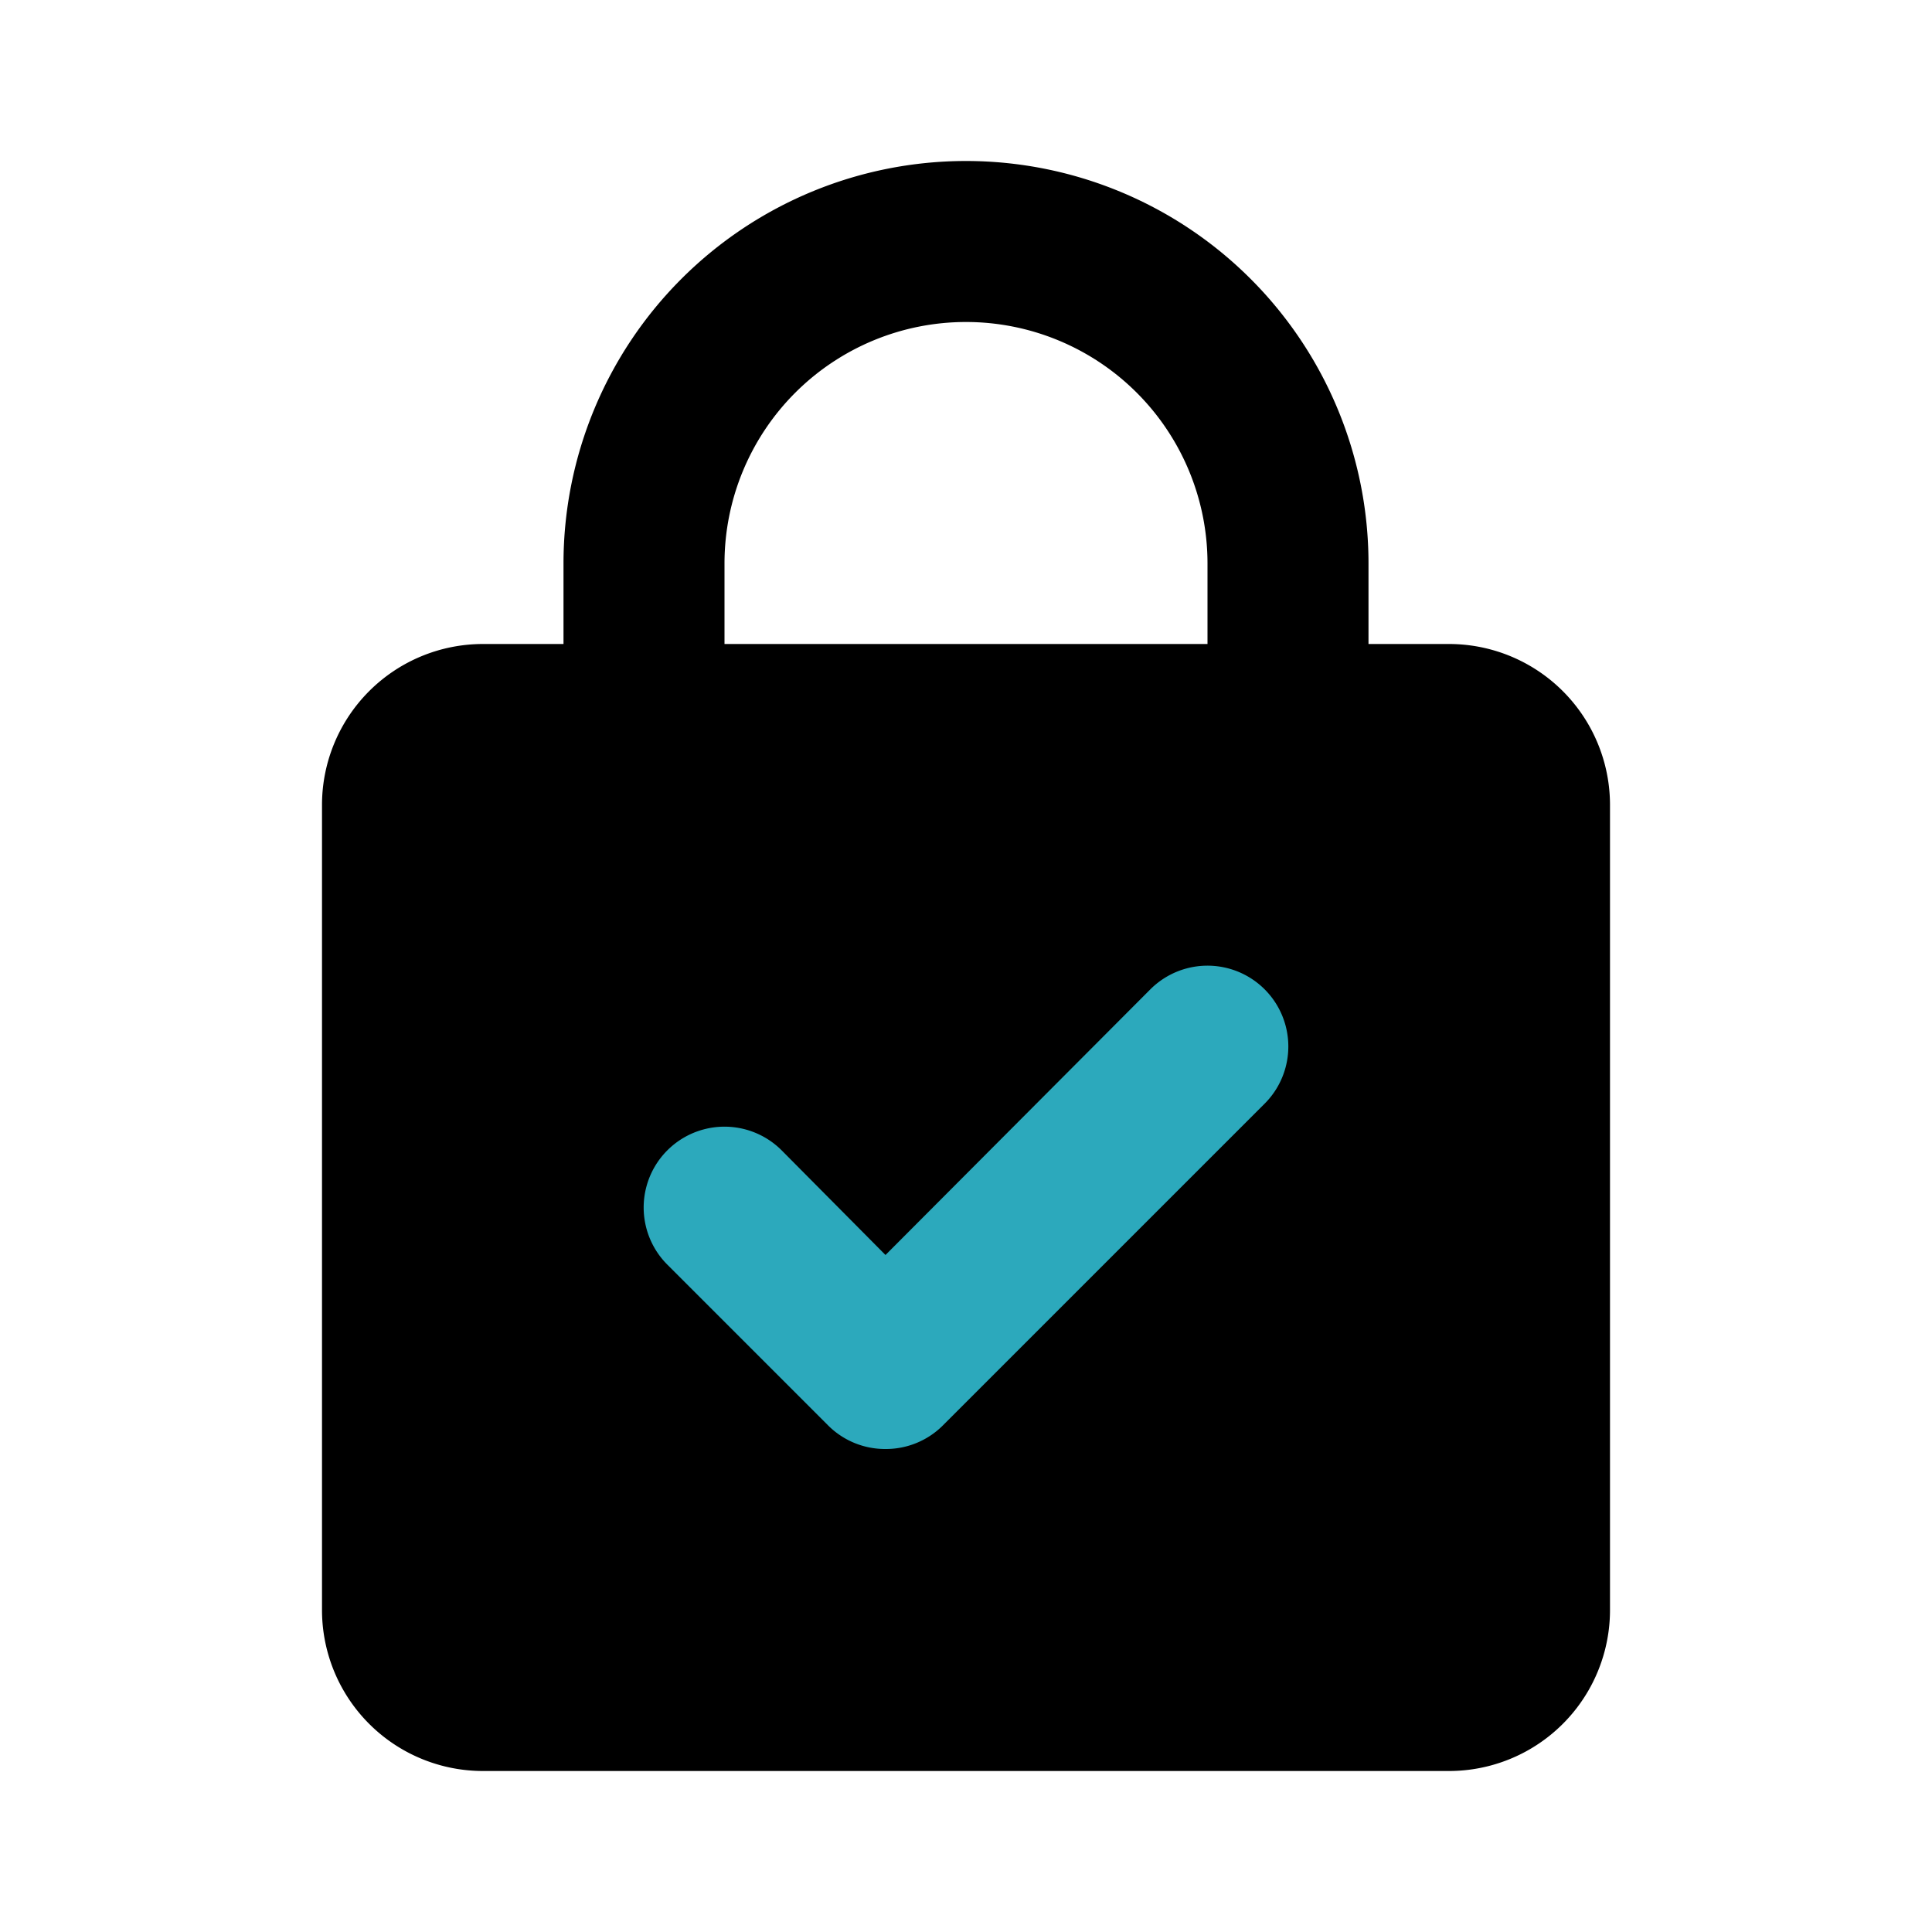
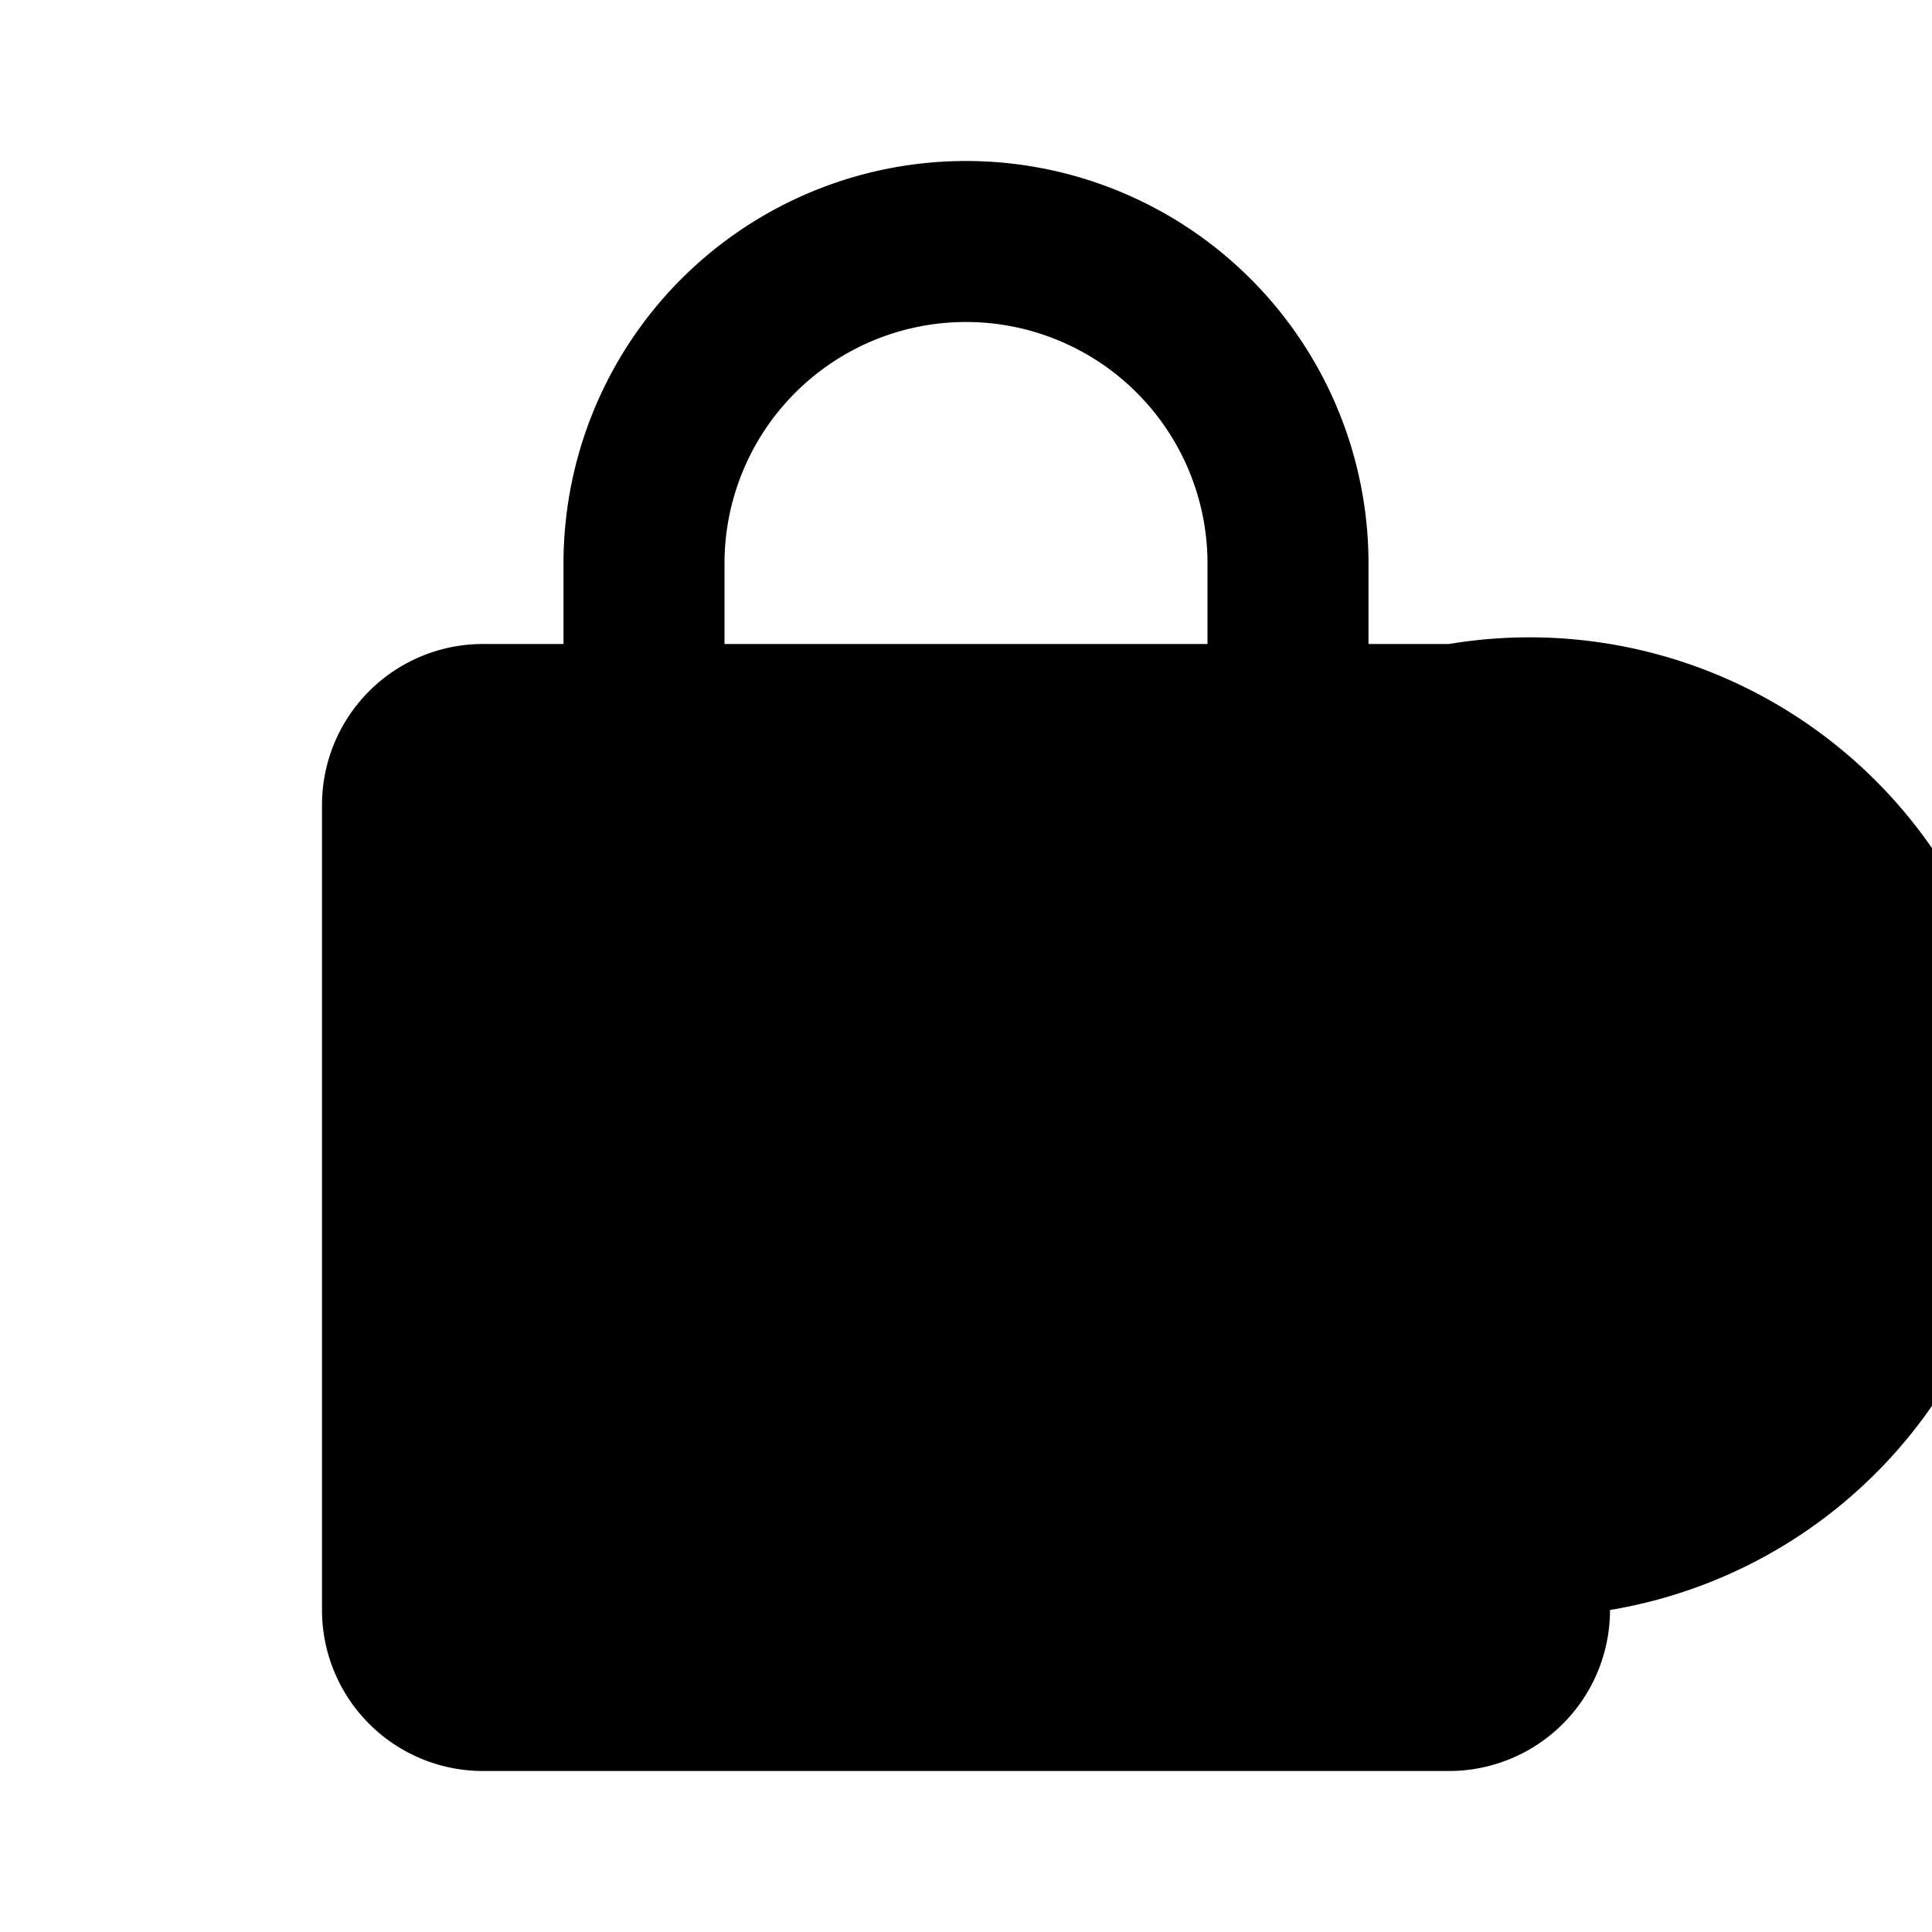
<svg xmlns="http://www.w3.org/2000/svg" fill="#000000" width="800px" height="800px" viewBox="0 0 24 24" id="lock-check" data-name="Flat Color" class="icon flat-color">
-   <path id="primary" d="M18,8H17V7A5,5,0,0,0,7,7V8H6a2,2,0,0,0-2,2V20a2,2,0,0,0,2,2H18a2,2,0,0,0,2-2V10A2,2,0,0,0,18,8ZM9,7a3,3,0,0,1,6,0V8H9Z" style="fill: rgb(0, 0, 0);" />
-   <path id="secondary" d="M11,18a1,1,0,0,1-.71-.29l-2-2a1,1,0,0,1,1.42-1.42L11,15.59l3.29-3.3a1,1,0,0,1,1.42,1.42l-4,4A1,1,0,0,1,11,18Z" style="fill: rgb(44, 169, 188);" />
+   <path id="primary" d="M18,8H17V7A5,5,0,0,0,7,7V8H6a2,2,0,0,0-2,2V20a2,2,0,0,0,2,2H18a2,2,0,0,0,2-2A2,2,0,0,0,18,8ZM9,7a3,3,0,0,1,6,0V8H9Z" style="fill: rgb(0, 0, 0);" />
</svg>